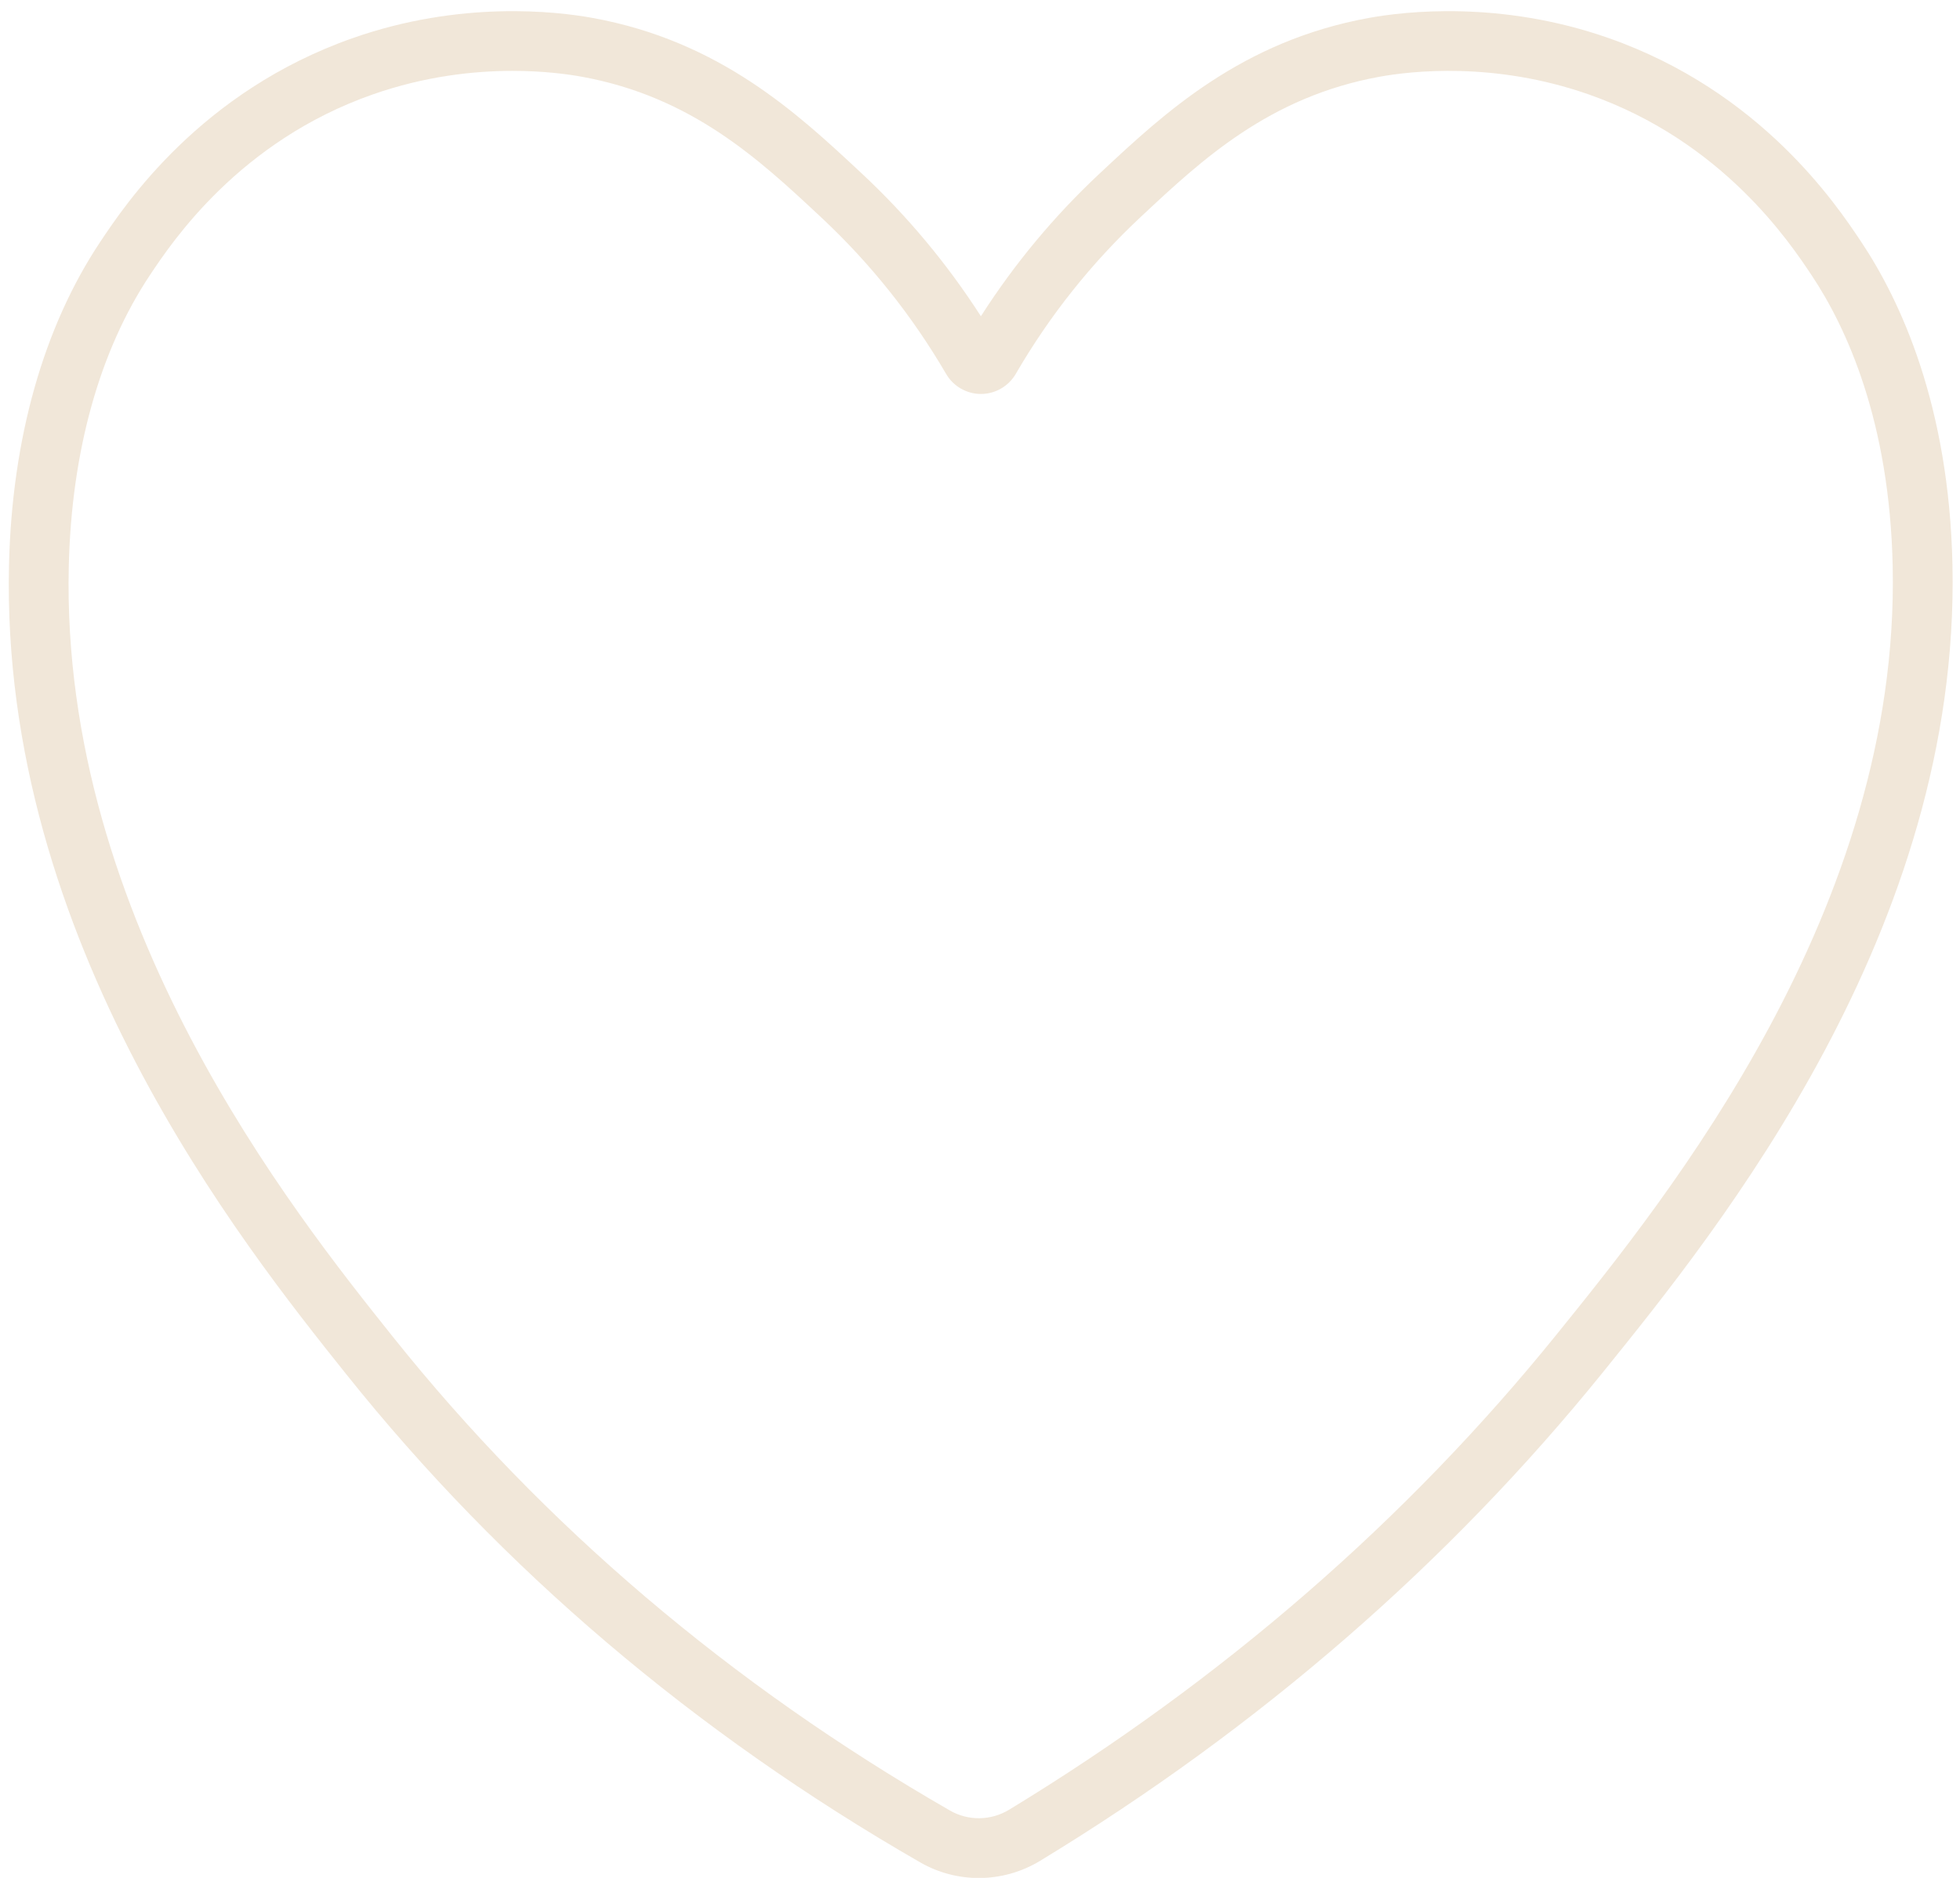
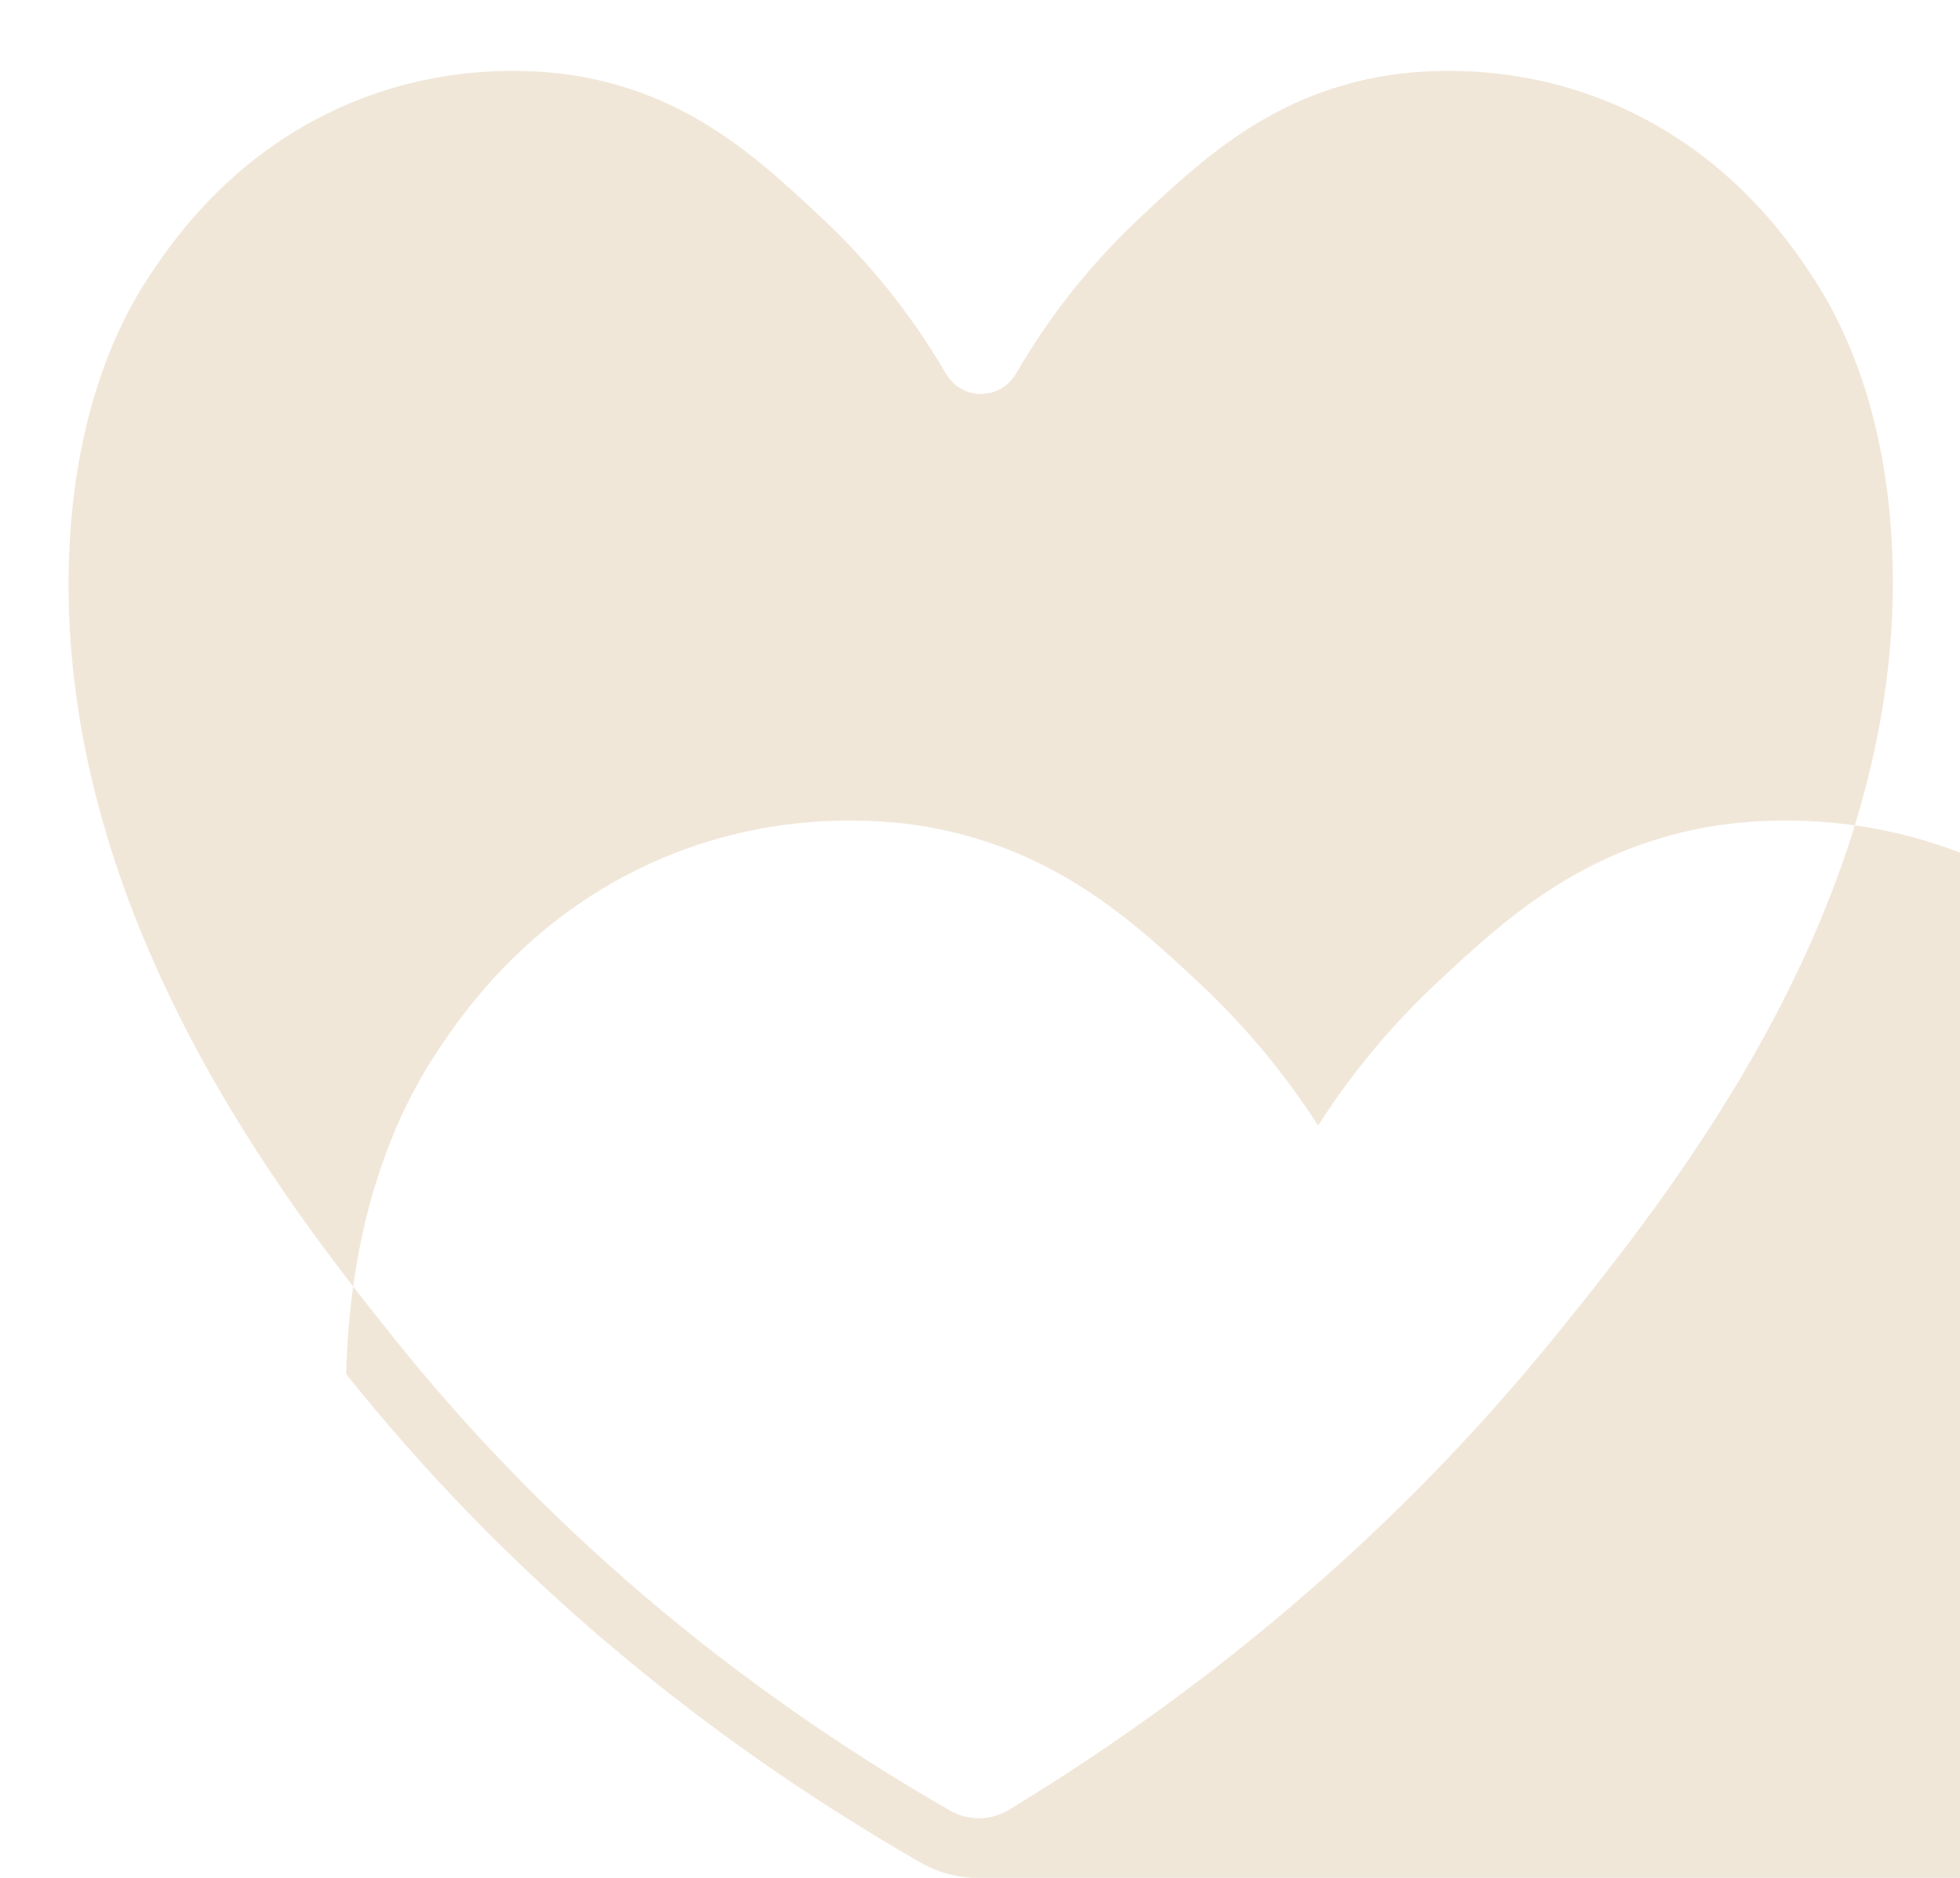
<svg xmlns="http://www.w3.org/2000/svg" fill="#f1e7d9" height="471.2" preserveAspectRatio="xMidYMid meet" version="1" viewBox="-2.2 -2.8 491.7 471.2" width="491.7" zoomAndPan="magnify">
  <g id="change1_1">
-     <path d="M243.345,468.446c-5.072,0-10.143-1.304-14.691-3.919 c-56.635-32.559-105.084-73.776-144.002-122.509 C58.674,309.49-2.16,233.316,0.059,138.924 c0.745-31.669,8.664-59.697,22.902-81.054c6.219-9.329,25.145-37.715,63.377-51.126 c27.066-9.495,51.066-6.69,60.13-5.044c31.925,5.8,51.456,24.032,67.149,38.681 l0.387,0.361c11.408,10.647,21.43,22.667,29.87,35.813 c8.402-13.143,18.395-25.163,29.783-35.809l0.377-0.353 c15.665-14.648,35.16-32.879,67.163-38.694 c9.062-1.646,33.063-4.451,60.131,5.044c38.234,13.412,57.158,41.798,63.377,51.126 c9.978,14.965,22.05,41.183,22.902,81.07l0,0 c1.958,91.605-58.535,166.507-87.606,202.503 c-38.745,47.973-86.269,89.249-141.252,122.683 C254.018,467.003,248.681,468.446,243.345,468.446z M126.428,14.984 c-9.684,0-21.975,1.301-35.125,5.914c-33.499,11.751-50.331,36.997-55.862,45.293 c-12.66,18.988-19.709,44.261-20.386,73.085 c-2.091,88.94,56.358,162.128,81.317,193.38 c37.74,47.257,84.761,87.249,139.757,118.866 c4.589,2.639,10.27,2.556,14.828-0.214 c53.501-32.533,99.721-72.667,137.373-119.288 c27.956-34.614,86.123-106.636,84.282-192.761l0,0 c-0.774-36.282-11.514-59.761-20.387-73.069 c-5.53-8.296-22.36-33.541-55.861-45.293 c-23.687-8.31-44.596-5.873-52.484-4.44 c-27.662,5.026-44.629,20.892-59.6,34.891l-0.378,0.354 c-12.288,11.489-22.812,24.717-31.279,39.318c-1.802,3.104-5.146,5.033-8.729,5.037 c-0.003,0-0.006,0-0.009,0c-3.579,0-6.922-1.922-8.727-5.017 c-8.514-14.607-19.075-27.841-31.388-39.333l-0.388-0.362 c-15.001-14.003-32.004-29.875-59.596-34.887 C140.277,15.821,134.189,14.984,126.428,14.984z" fill="inherit" />
+     <path d="M243.345,468.446c-5.072,0-10.143-1.304-14.691-3.919 c-56.635-32.559-105.084-73.776-144.002-122.509 c0.745-31.669,8.664-59.697,22.902-81.054c6.219-9.329,25.145-37.715,63.377-51.126 c27.066-9.495,51.066-6.69,60.13-5.044c31.925,5.8,51.456,24.032,67.149,38.681 l0.387,0.361c11.408,10.647,21.43,22.667,29.87,35.813 c8.402-13.143,18.395-25.163,29.783-35.809l0.377-0.353 c15.665-14.648,35.16-32.879,67.163-38.694 c9.062-1.646,33.063-4.451,60.131,5.044c38.234,13.412,57.158,41.798,63.377,51.126 c9.978,14.965,22.05,41.183,22.902,81.07l0,0 c1.958,91.605-58.535,166.507-87.606,202.503 c-38.745,47.973-86.269,89.249-141.252,122.683 C254.018,467.003,248.681,468.446,243.345,468.446z M126.428,14.984 c-9.684,0-21.975,1.301-35.125,5.914c-33.499,11.751-50.331,36.997-55.862,45.293 c-12.66,18.988-19.709,44.261-20.386,73.085 c-2.091,88.94,56.358,162.128,81.317,193.38 c37.74,47.257,84.761,87.249,139.757,118.866 c4.589,2.639,10.27,2.556,14.828-0.214 c53.501-32.533,99.721-72.667,137.373-119.288 c27.956-34.614,86.123-106.636,84.282-192.761l0,0 c-0.774-36.282-11.514-59.761-20.387-73.069 c-5.53-8.296-22.36-33.541-55.861-45.293 c-23.687-8.31-44.596-5.873-52.484-4.44 c-27.662,5.026-44.629,20.892-59.6,34.891l-0.378,0.354 c-12.288,11.489-22.812,24.717-31.279,39.318c-1.802,3.104-5.146,5.033-8.729,5.037 c-0.003,0-0.006,0-0.009,0c-3.579,0-6.922-1.922-8.727-5.017 c-8.514-14.607-19.075-27.841-31.388-39.333l-0.388-0.362 c-15.001-14.003-32.004-29.875-59.596-34.887 C140.277,15.821,134.189,14.984,126.428,14.984z" fill="inherit" />
  </g>
</svg>